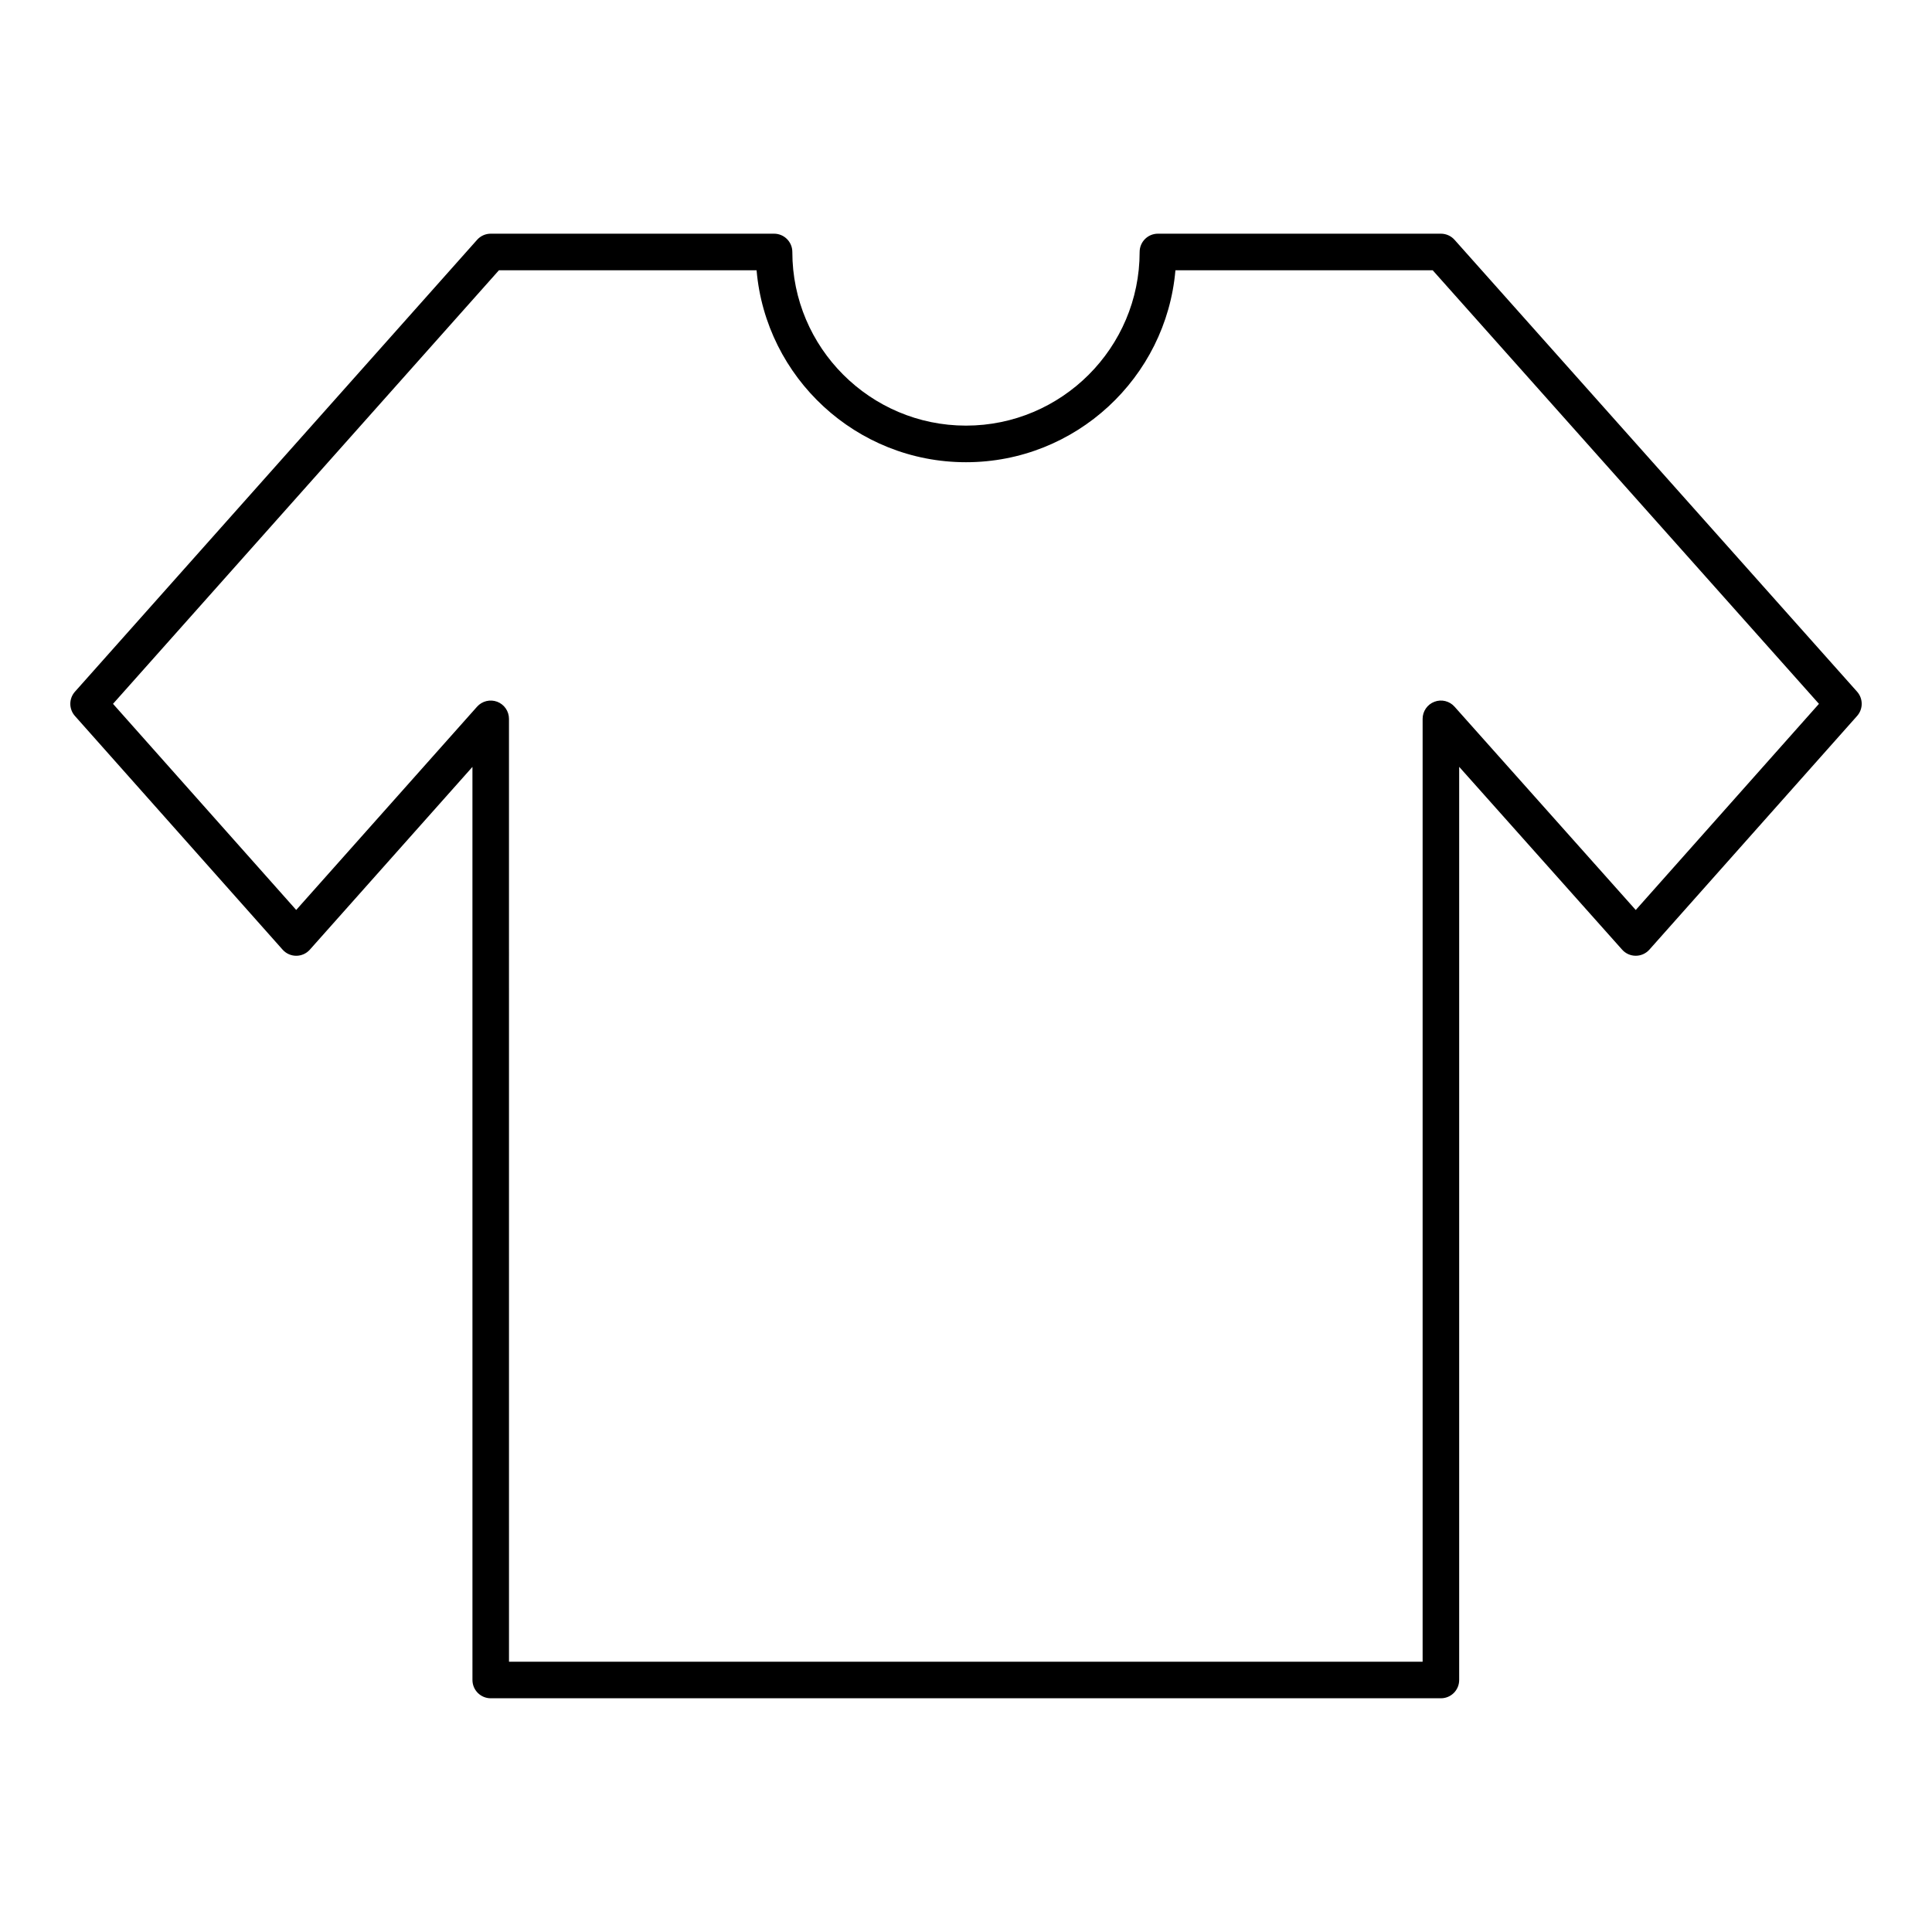
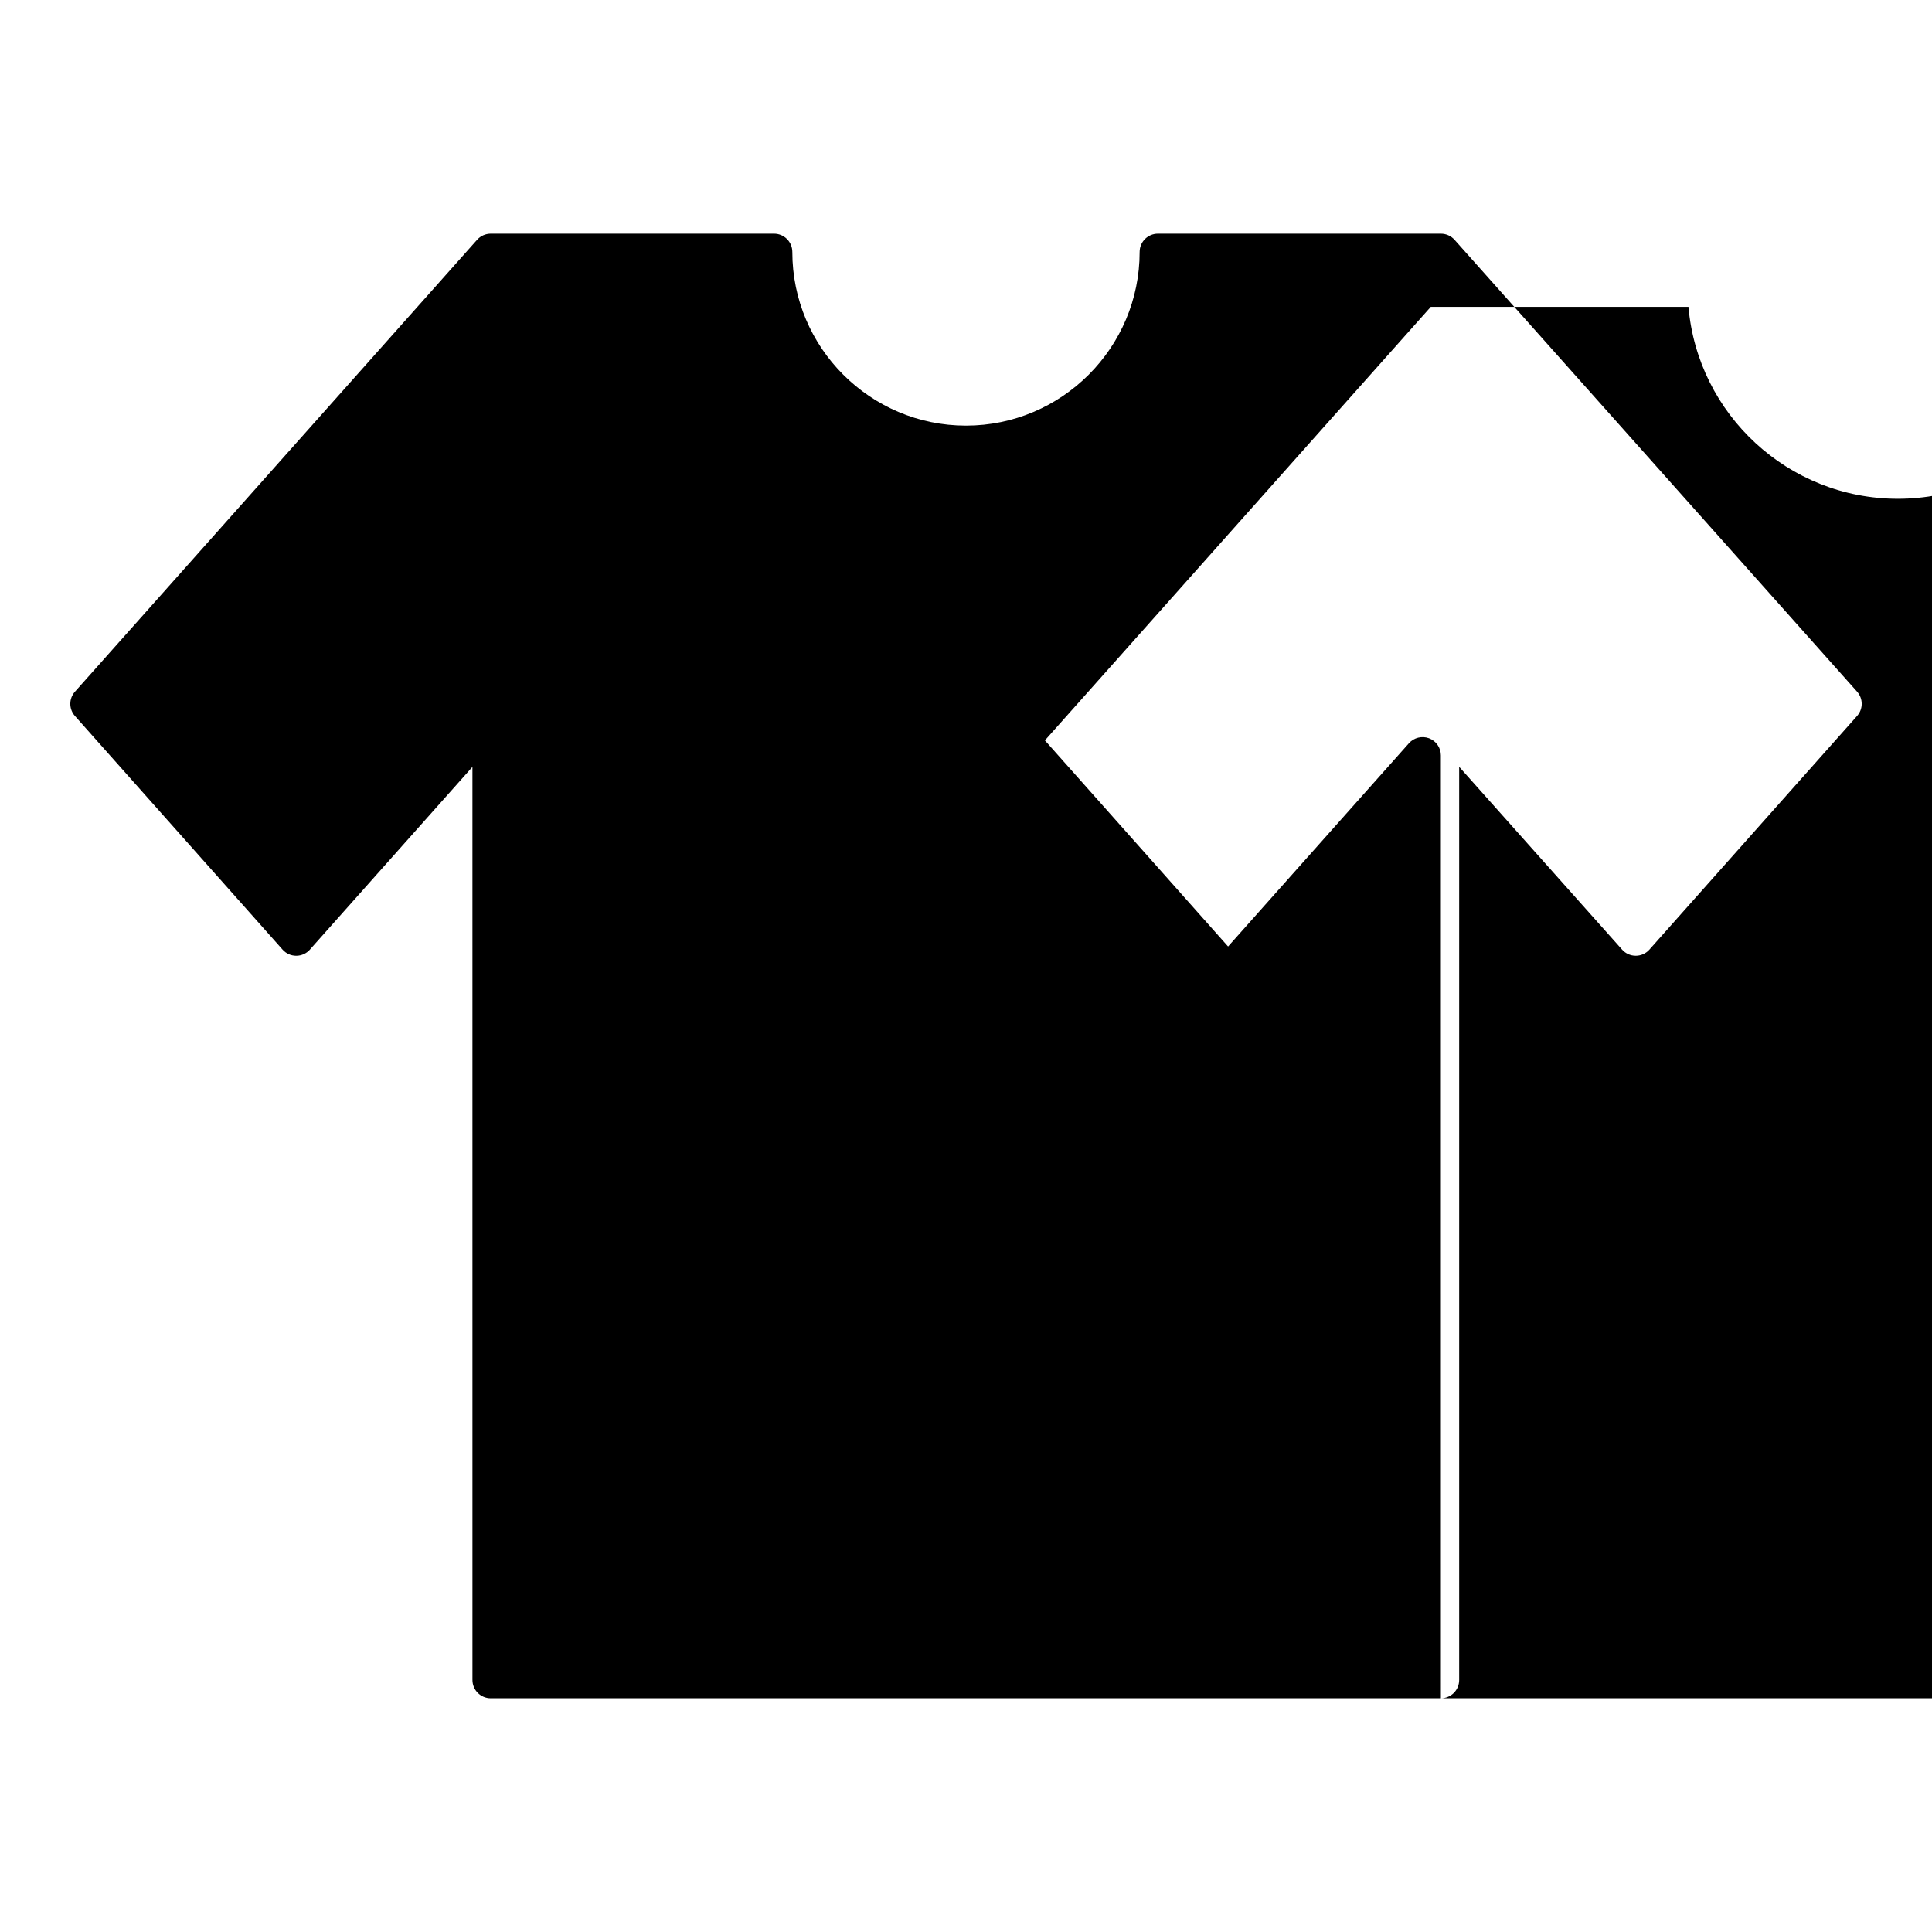
<svg xmlns="http://www.w3.org/2000/svg" fill="#000000" width="800px" height="800px" version="1.1" viewBox="144 144 512 512">
-   <path d="m525.85 594.06h-251.8c-2.676 0-4.844-2.168-4.844-4.844l-0.004-241.98-43.082 48.426c-0.918 1.039-2.238 1.629-3.617 1.629-1.387 0-2.703-0.598-3.617-1.629l-55.027-61.918c-1.633-1.836-1.633-4.598 0-6.434l106.57-119.75c0.918-1.039 2.238-1.629 3.617-1.629h75.086c2.676 0 4.844 2.168 4.844 4.844 0 25.375 20.645 46.02 46.02 46.02s46.02-20.645 46.02-46.02c0-2.676 2.168-4.844 4.844-4.844h74.988c1.383 0 2.695 0.586 3.617 1.617l106.68 119.75c1.633 1.836 1.637 4.609 0 6.441l-55.035 61.918c-0.918 1.031-2.234 1.629-3.613 1.629h-0.004c-1.383 0-2.695-0.586-3.613-1.617l-43.184-48.453v242c0.004 2.68-2.164 4.844-4.84 4.844zm-246.96-9.688h242.12v-249.87c0-2.004 1.238-3.812 3.117-4.523 1.883-0.73 4.012-0.199 5.34 1.297l48.023 53.883 48.551-54.633-102.36-114.9h-68.18c-2.461 28.461-26.41 50.867-55.5 50.867s-53.043-22.406-55.5-50.867h-68.281l-102.27 114.9 48.547 54.621 47.926-53.863c1.336-1.504 3.457-2.016 5.34-1.316 1.879 0.719 3.121 2.516 3.121 4.531z" />
+   <path d="m525.85 594.06h-251.8c-2.676 0-4.844-2.168-4.844-4.844l-0.004-241.98-43.082 48.426c-0.918 1.039-2.238 1.629-3.617 1.629-1.387 0-2.703-0.598-3.617-1.629l-55.027-61.918c-1.633-1.836-1.633-4.598 0-6.434l106.57-119.75c0.918-1.039 2.238-1.629 3.617-1.629h75.086c2.676 0 4.844 2.168 4.844 4.844 0 25.375 20.645 46.02 46.02 46.02s46.02-20.645 46.02-46.02c0-2.676 2.168-4.844 4.844-4.844h74.988c1.383 0 2.695 0.586 3.617 1.617l106.68 119.75c1.633 1.836 1.637 4.609 0 6.441l-55.035 61.918c-0.918 1.031-2.234 1.629-3.613 1.629h-0.004c-1.383 0-2.695-0.586-3.613-1.617l-43.184-48.453v242c0.004 2.68-2.164 4.844-4.84 4.844zh242.12v-249.87c0-2.004 1.238-3.812 3.117-4.523 1.883-0.73 4.012-0.199 5.34 1.297l48.023 53.883 48.551-54.633-102.36-114.9h-68.18c-2.461 28.461-26.41 50.867-55.5 50.867s-53.043-22.406-55.5-50.867h-68.281l-102.27 114.9 48.547 54.621 47.926-53.863c1.336-1.504 3.457-2.016 5.34-1.316 1.879 0.719 3.121 2.516 3.121 4.531z" />
</svg>